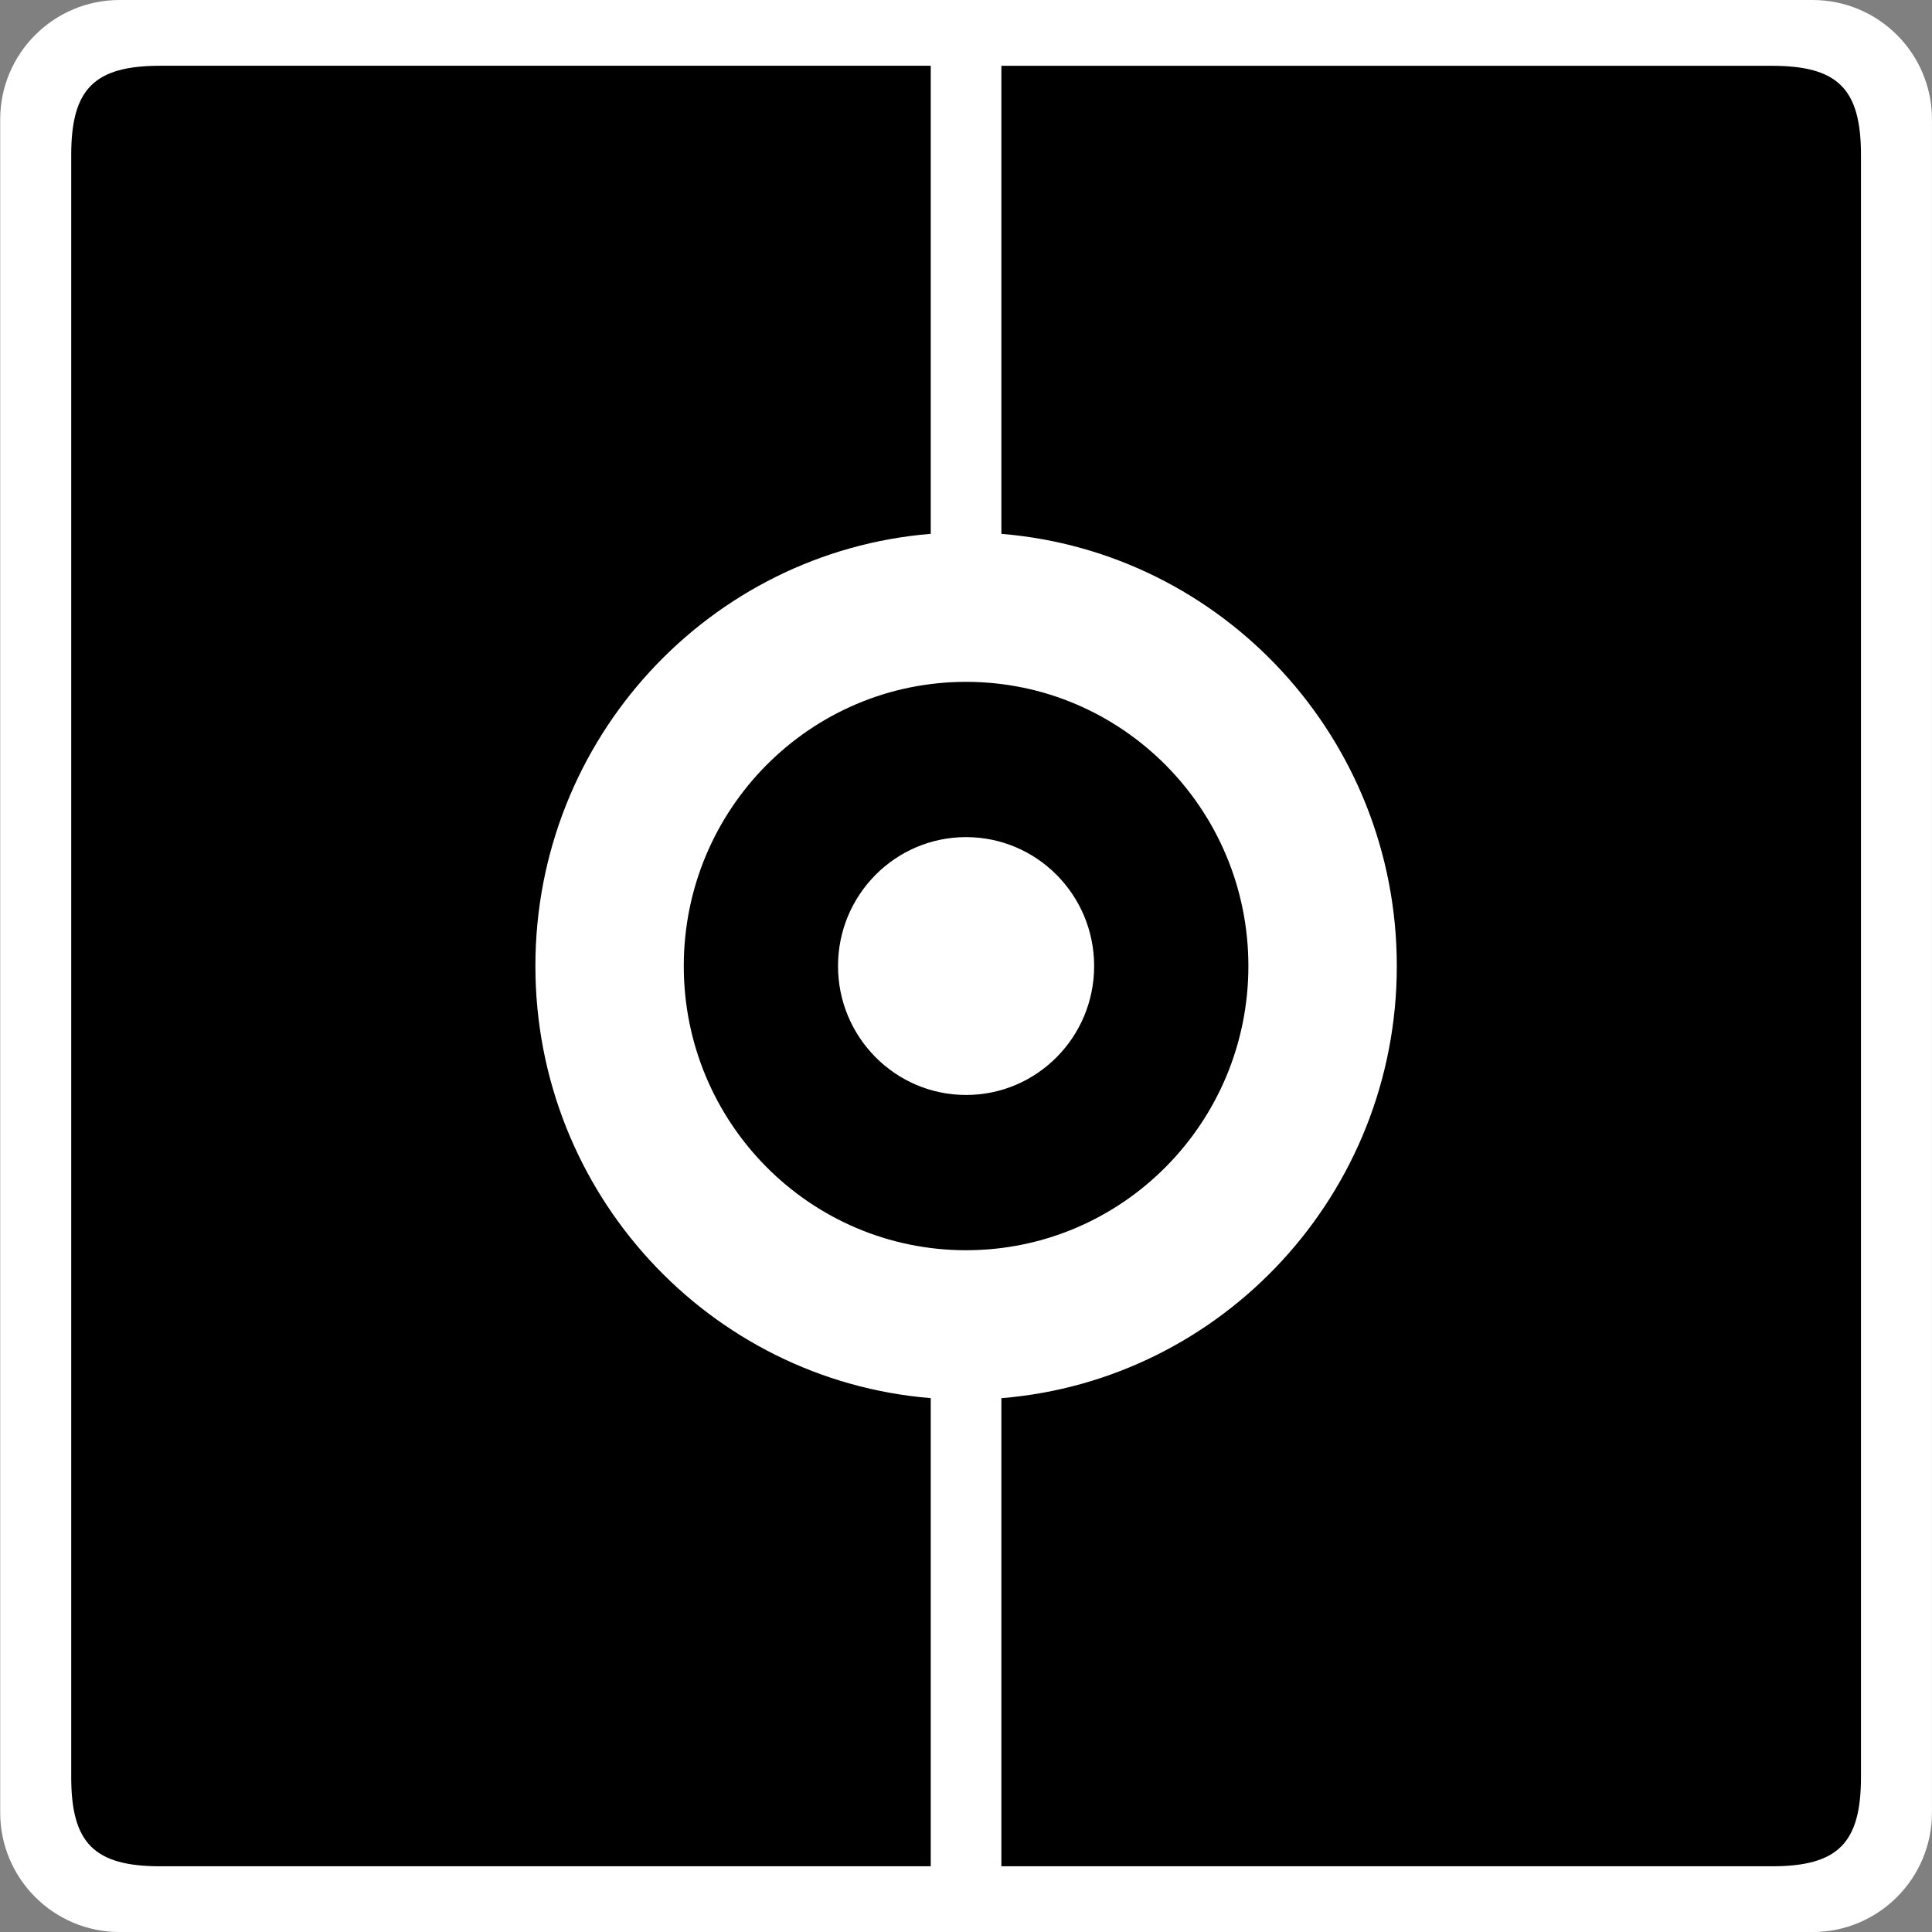
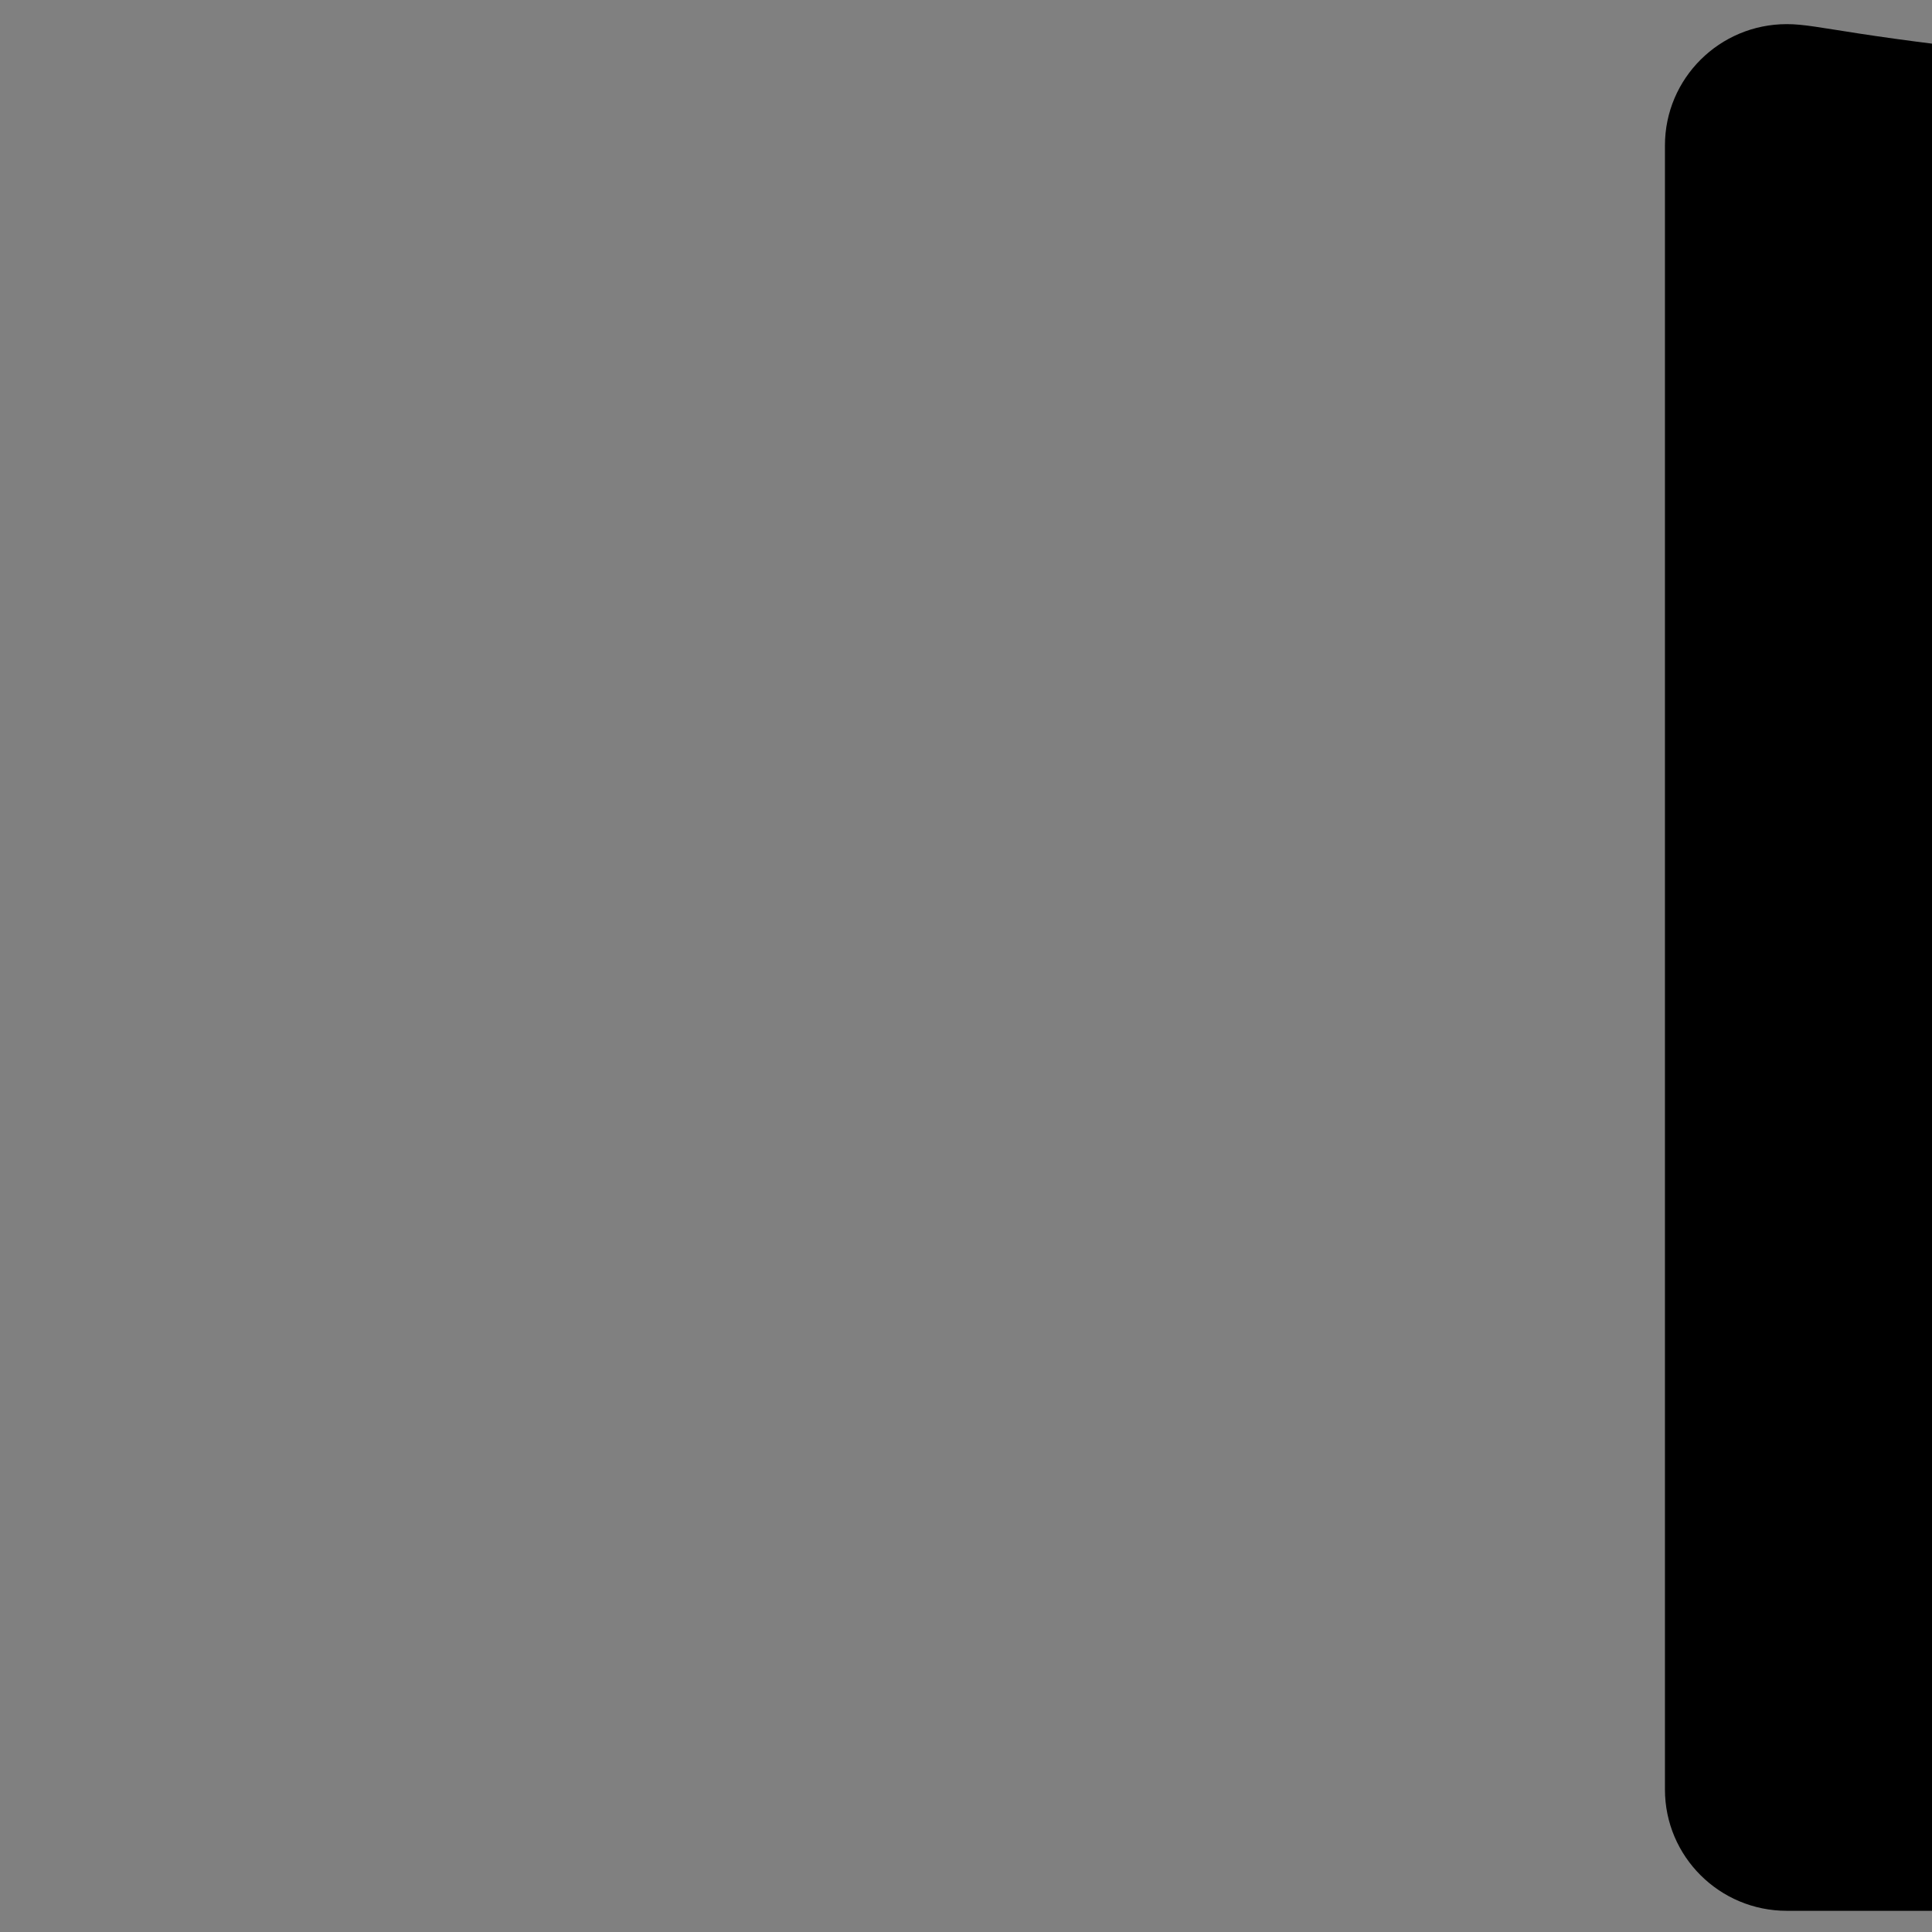
<svg xmlns="http://www.w3.org/2000/svg" version="1.1" x="0px" y="0px" viewBox="0 0 491.52 491.52" style="enable-background:new 0 0 491.52 491.52;" xml:space="preserve">
  <rect x="0" y="0" width="491.52" height="491.52" fill="#808080" stroke="none" />
  <style type="text/css">
	.st0{enable-background:new    ;}
	.st1{fill-rule:evenodd;clip-rule:evenodd;}
	.st2{fill-rule:evenodd;clip-rule:evenodd;fill:#FFFFFF;}
</style>
  <g id="caja_verde_1_" class="st0">
    <g id="caja_verde">
      <g>
-         <path class="st1" d="M454.58,6.14H36.52c-17.12,0-31,13.82-31,30.86v418.27c0,17.04,13.88,30.86,31,30.86h418.07     c17.12,0,31-13.82,31-30.86V37.01C485.59,19.96,471.71,6.14,454.58,6.14z" />
+         <path class="st1" d="M454.58,6.14c-17.12,0-31,13.82-31,30.86v418.27c0,17.04,13.88,30.86,31,30.86h418.07     c17.12,0,31-13.82,31-30.86V37.01C485.59,19.96,471.71,6.14,454.58,6.14z" />
      </g>
    </g>
  </g>
  <g id="normal_1_" class="st0">
    <g id="normal">
      <g>
-         <path class="st2" d="M461.12,0H30.44C13.66,0,0.05,13.61,0.05,30.39v430.75c0,16.78,13.61,30.39,30.39,30.39h430.68     c16.79,0,30.39-13.61,30.39-30.39V30.39C491.52,13.61,477.91,0,461.12,0z M236.79,474.8H40.77c-16.79,0-22.65-5.88-22.65-22.67     V39.4c0-16.78,5.87-22.67,22.65-22.67h196.02v119.08c-56.31,4.61-100.58,52.07-100.58,109.95c0,57.87,44.27,105.33,100.58,109.94     V474.8z M173.96,245.77c0-39.93,32.15-72.3,71.82-72.3c39.66,0,71.82,32.37,71.82,72.3c0,39.93-32.15,72.3-71.82,72.3     C206.11,318.07,173.96,285.7,173.96,245.77z M473.45,452.13c0,16.78-5.87,22.67-22.65,22.67H254.76V355.71     c56.32-4.6,100.6-52.06,100.6-109.94c0-57.88-44.28-105.35-100.6-109.95V16.74H450.8c16.79,0,22.65,5.88,22.65,22.67V452.13z      M245.78,212.97c-17.99,0-32.58,14.68-32.58,32.8c0,18.11,14.59,32.8,32.58,32.8c17.99,0,32.58-14.68,32.58-32.8     C278.36,227.66,263.77,212.97,245.78,212.97z" />
-       </g>
+         </g>
    </g>
  </g>
</svg>